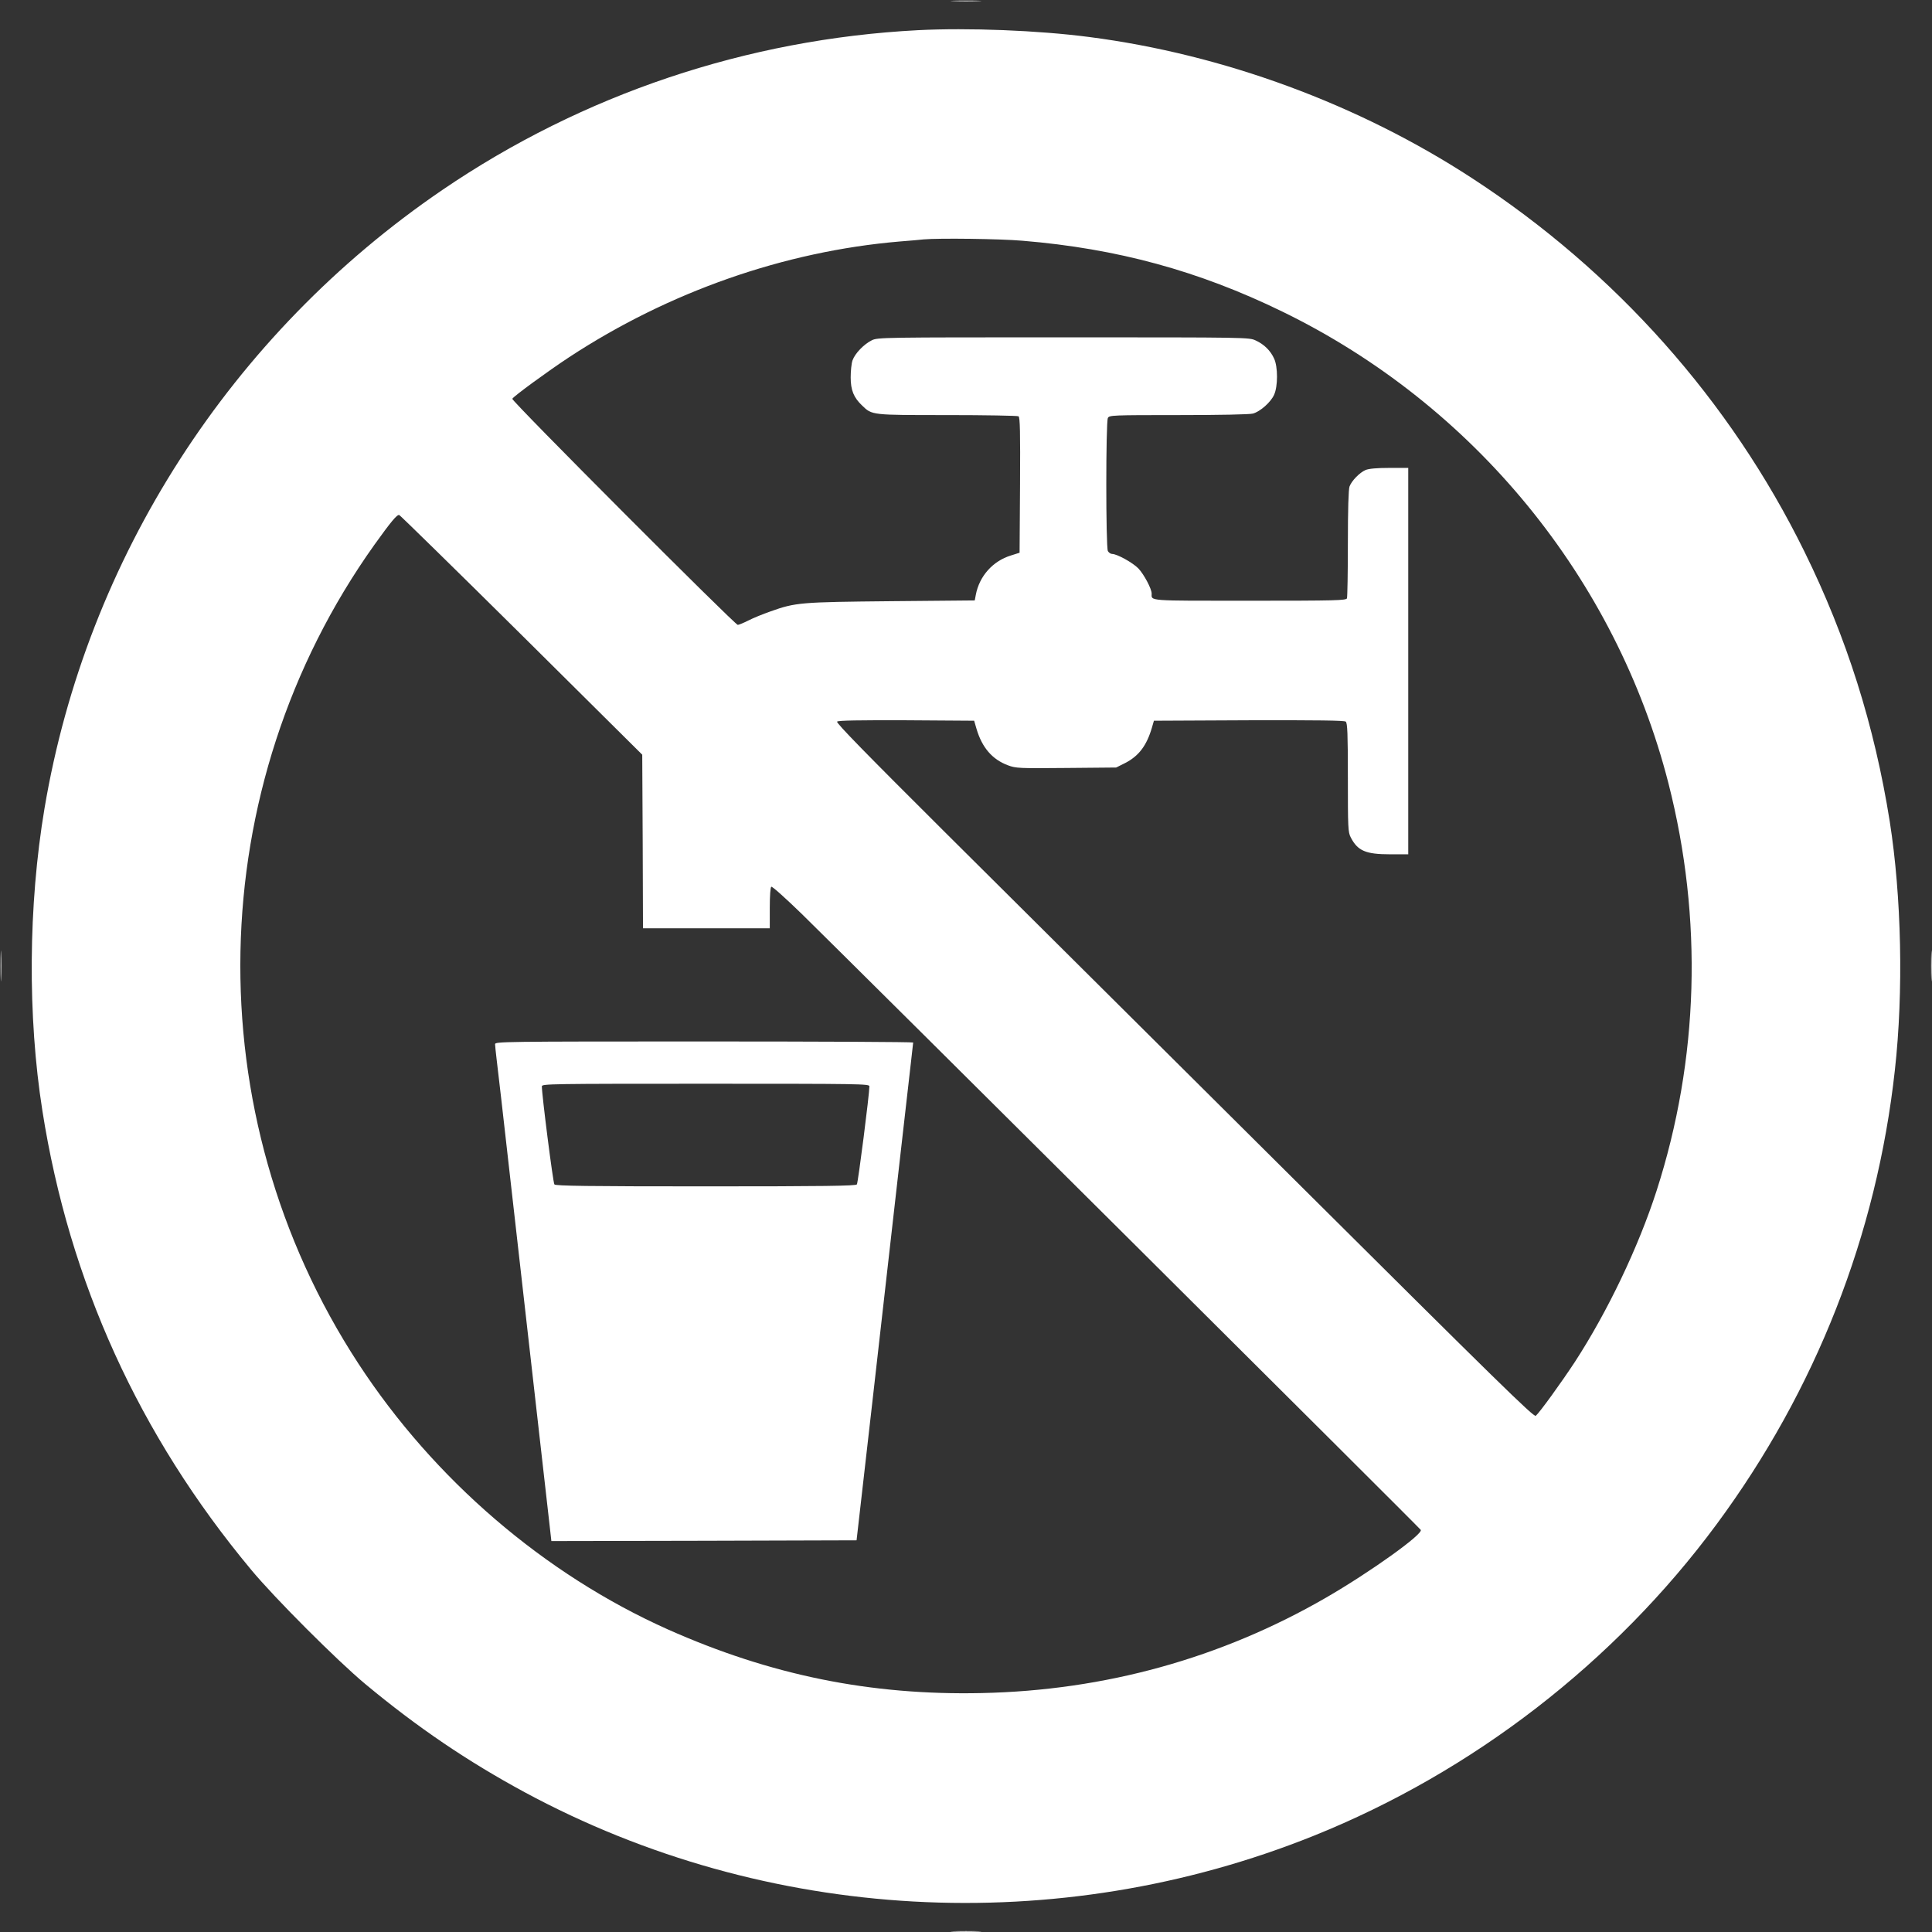
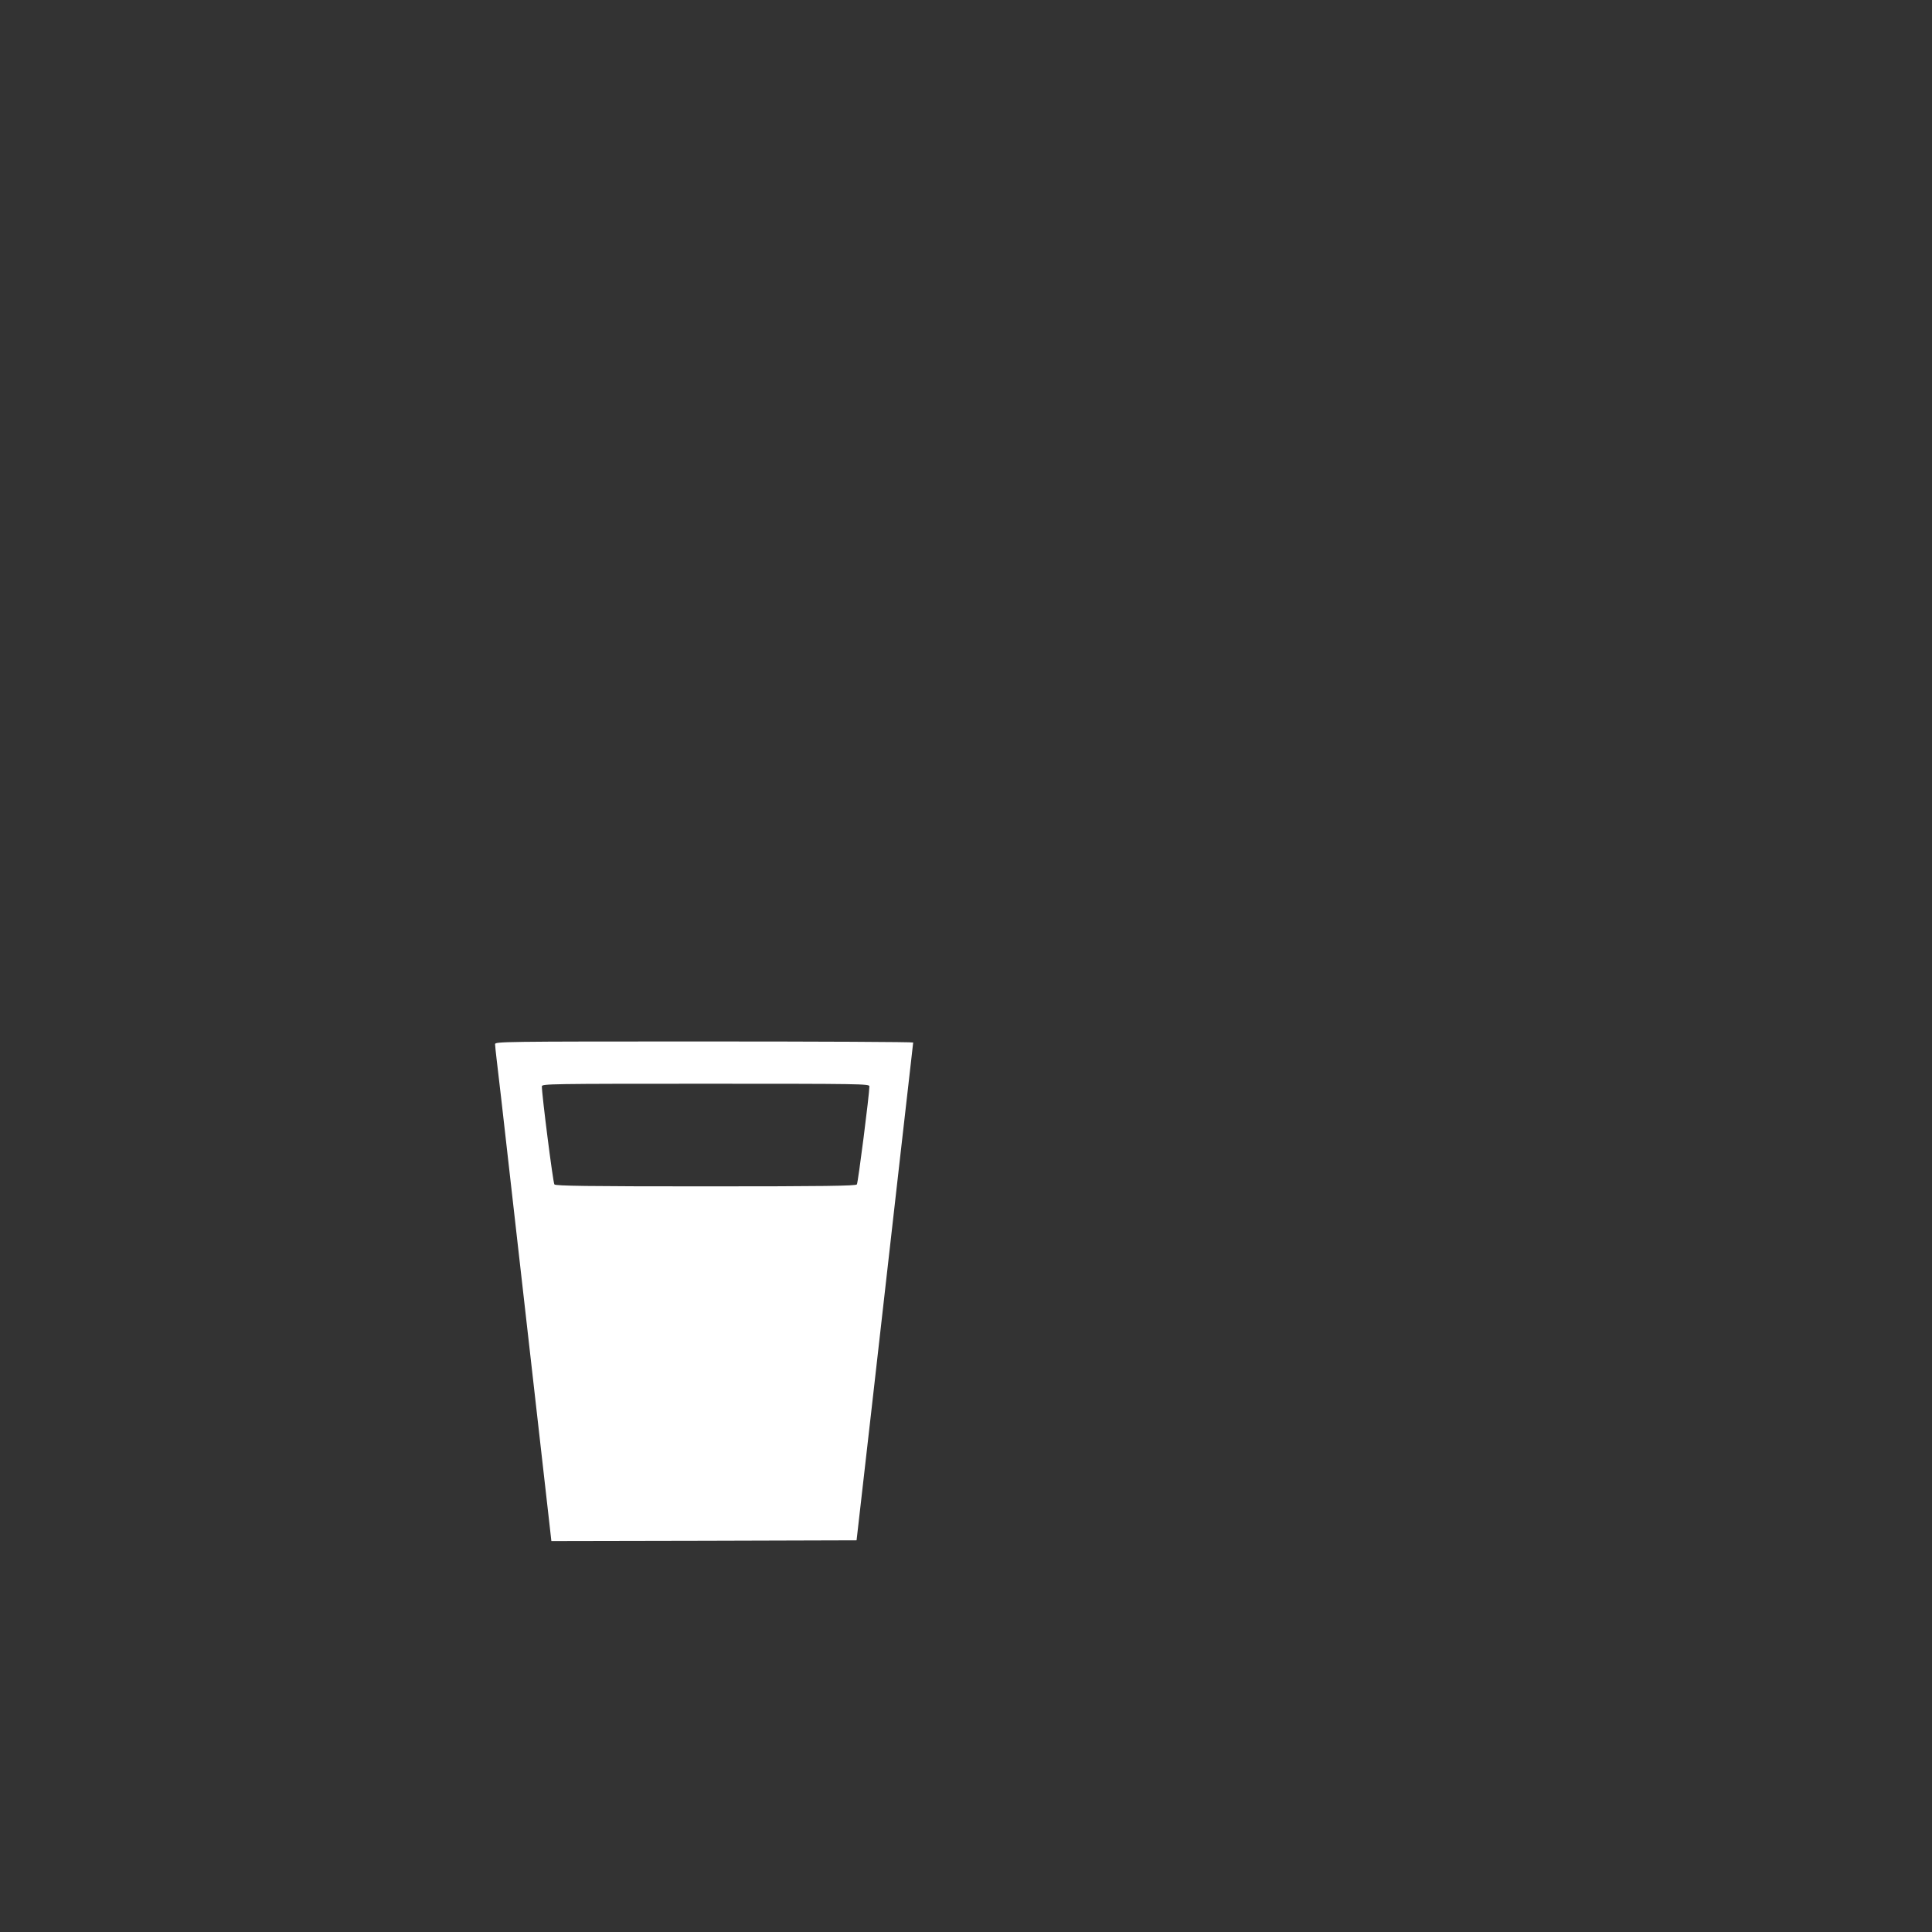
<svg xmlns="http://www.w3.org/2000/svg" version="1.0" width="1280pt" height="1280pt" viewBox="0 0 1280 1280" preserveAspectRatio="xMidYMid meet">
  <rect x="0" y="0" width="1280" height="1280" fill="#333333" stroke="none" />
  <g transform="translate(0,1280) scale(0.1,-0.1)" fill="#ffffff" stroke="none">
-     <path d="M6318 12793 c45 -2 119 -2 165 0 45 1 8 3 -83 3 -91 0 -128 -2 -82 -3z" />
-     <path d="M6081 12600 c-1132 -59 -2221 -425 -3151 -1059 -1401 -955 -2356 -2440 -2635 -4096 -108 -643 -113 -1379 -14 -2005 178 -1132 641 -2149 1383 -3040 155 -187 570 -602 756 -757 345 -287 677 -512 1056 -717 1601 -864 3530 -971 5229 -288 1054 424 1992 1149 2667 2062 658 890 1062 1919 1182 3010 58 521 44 1151 -34 1648 -101 635 -285 1218 -565 1787 -492 1001 -1253 1856 -2200 2473 -752 491 -1649 822 -2540 937 -338 44 -801 62 -1134 45z m694 -1395 c626 -52 1166 -199 1720 -469 1270 -618 2212 -1769 2559 -3126 229 -897 202 -1828 -79 -2700 -120 -372 -324 -799 -541 -1133 -90 -137 -234 -336 -259 -357 -13 -11 -250 222 -1612 1577 -879 874 -1920 1909 -2313 2300 -510 508 -712 714 -704 722 7 8 145 10 459 9 l449 -3 16 -55 c37 -124 104 -201 207 -240 53 -20 73 -21 387 -18 l331 3 58 29 c92 47 144 116 179 236 l13 45 629 3 c456 1 633 -1 642 -9 11 -9 14 -80 14 -371 0 -333 1 -361 19 -396 46 -89 99 -112 261 -112 l120 0 0 1280 0 1280 -125 0 c-85 0 -136 -5 -158 -14 -39 -17 -92 -71 -106 -109 -7 -18 -11 -155 -11 -377 0 -192 -3 -355 -6 -364 -6 -14 -72 -16 -644 -16 -687 0 -650 -3 -650 48 0 31 -51 127 -88 166 -37 38 -141 96 -174 96 -10 0 -22 9 -28 19 -14 27 -14 855 0 882 10 18 26 19 468 19 271 0 472 4 493 10 48 13 118 75 140 124 26 56 26 186 0 241 -24 52 -65 93 -121 119 -45 21 -46 21 -1275 21 -1202 0 -1231 0 -1270 -20 -52 -26 -111 -87 -127 -133 -7 -20 -12 -71 -12 -112 0 -85 20 -134 76 -187 66 -64 61 -63 565 -63 252 0 464 -4 471 -8 10 -7 12 -105 10 -456 l-3 -448 -57 -18 c-121 -37 -210 -138 -233 -261 l-7 -37 -551 -5 c-604 -6 -635 -8 -803 -68 -49 -17 -115 -44 -146 -60 -32 -16 -63 -29 -70 -29 -19 0 -1502 1486 -1494 1498 12 19 232 180 376 275 663 435 1427 702 2190 767 69 5 141 12 160 14 99 9 506 4 655 -9z m-3319 -2612 l799 -793 3 -575 2 -575 420 0 420 0 0 134 c0 83 4 137 10 141 6 4 97 -78 203 -181 357 -350 4092 -4066 4100 -4080 16 -28 -334 -279 -628 -449 -694 -401 -1465 -615 -2282 -632 -737 -16 -1399 119 -2079 422 -818 366 -1548 993 -2049 1760 -1081 1654 -1039 3819 105 5425 109 152 150 202 165 198 6 -2 372 -360 811 -795z" />
    <path d="M3280 5882 c0 -11 5 -54 10 -98 6 -43 46 -397 90 -786 103 -908 236 -2082 257 -2266 l16 -142 1011 2 1011 3 12 105 c7 58 49 425 93 815 44 391 94 827 110 970 16 143 52 460 80 705 28 245 57 501 65 570 8 69 15 129 15 133 0 4 -623 7 -1385 7 -1338 0 -1385 -1 -1385 -18z m2480 -279 c0 -51 -75 -640 -83 -650 -7 -10 -220 -13 -1002 -13 -782 0 -995 3 -1002 13 -9 10 -84 600 -83 650 0 16 58 17 1085 17 1027 0 1085 -1 1085 -17z" />
-     <path d="M4 6400 c0 -91 2 -128 3 -82 2 45 2 119 0 165 -1 45 -3 8 -3 -83z" />
-     <path d="M12794 6400 c0 -91 2 -128 3 -82 2 45 2 119 0 165 -1 45 -3 8 -3 -83z" />
-     <path d="M6318 3 c45 -2 119 -2 165 0 45 1 8 3 -83 3 -91 0 -128 -2 -82 -3z" />
  </g>
</svg>